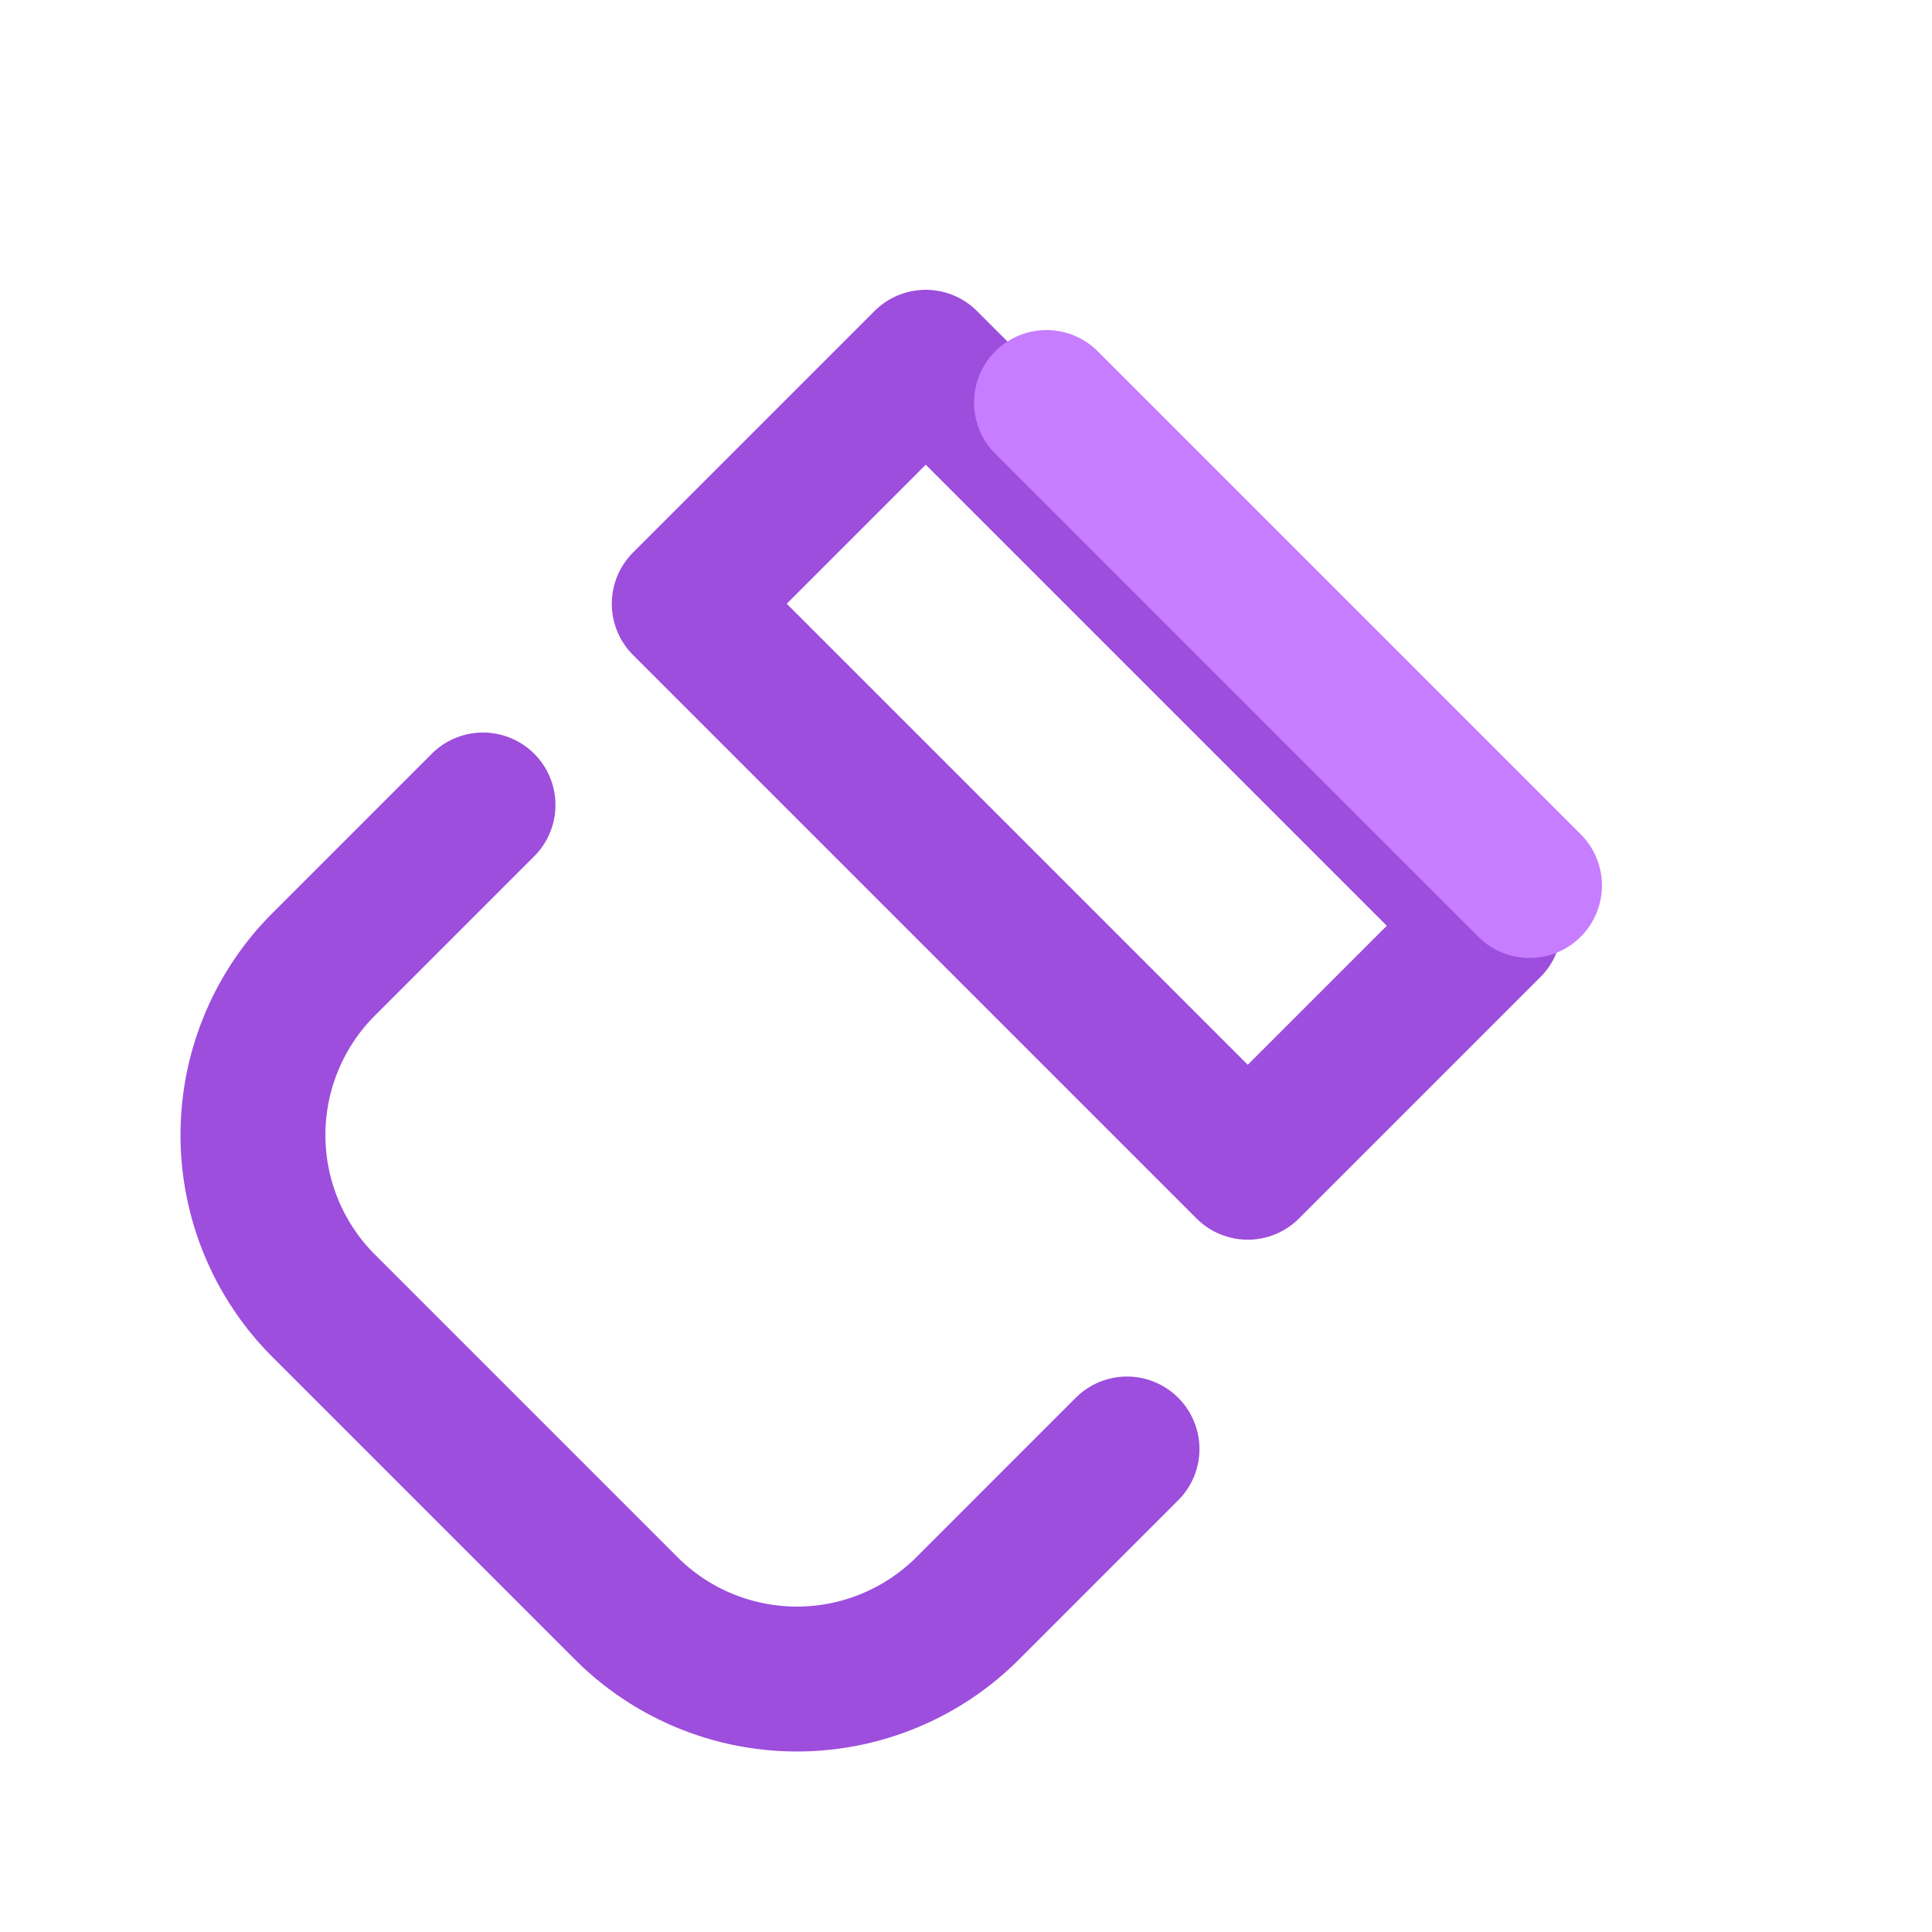
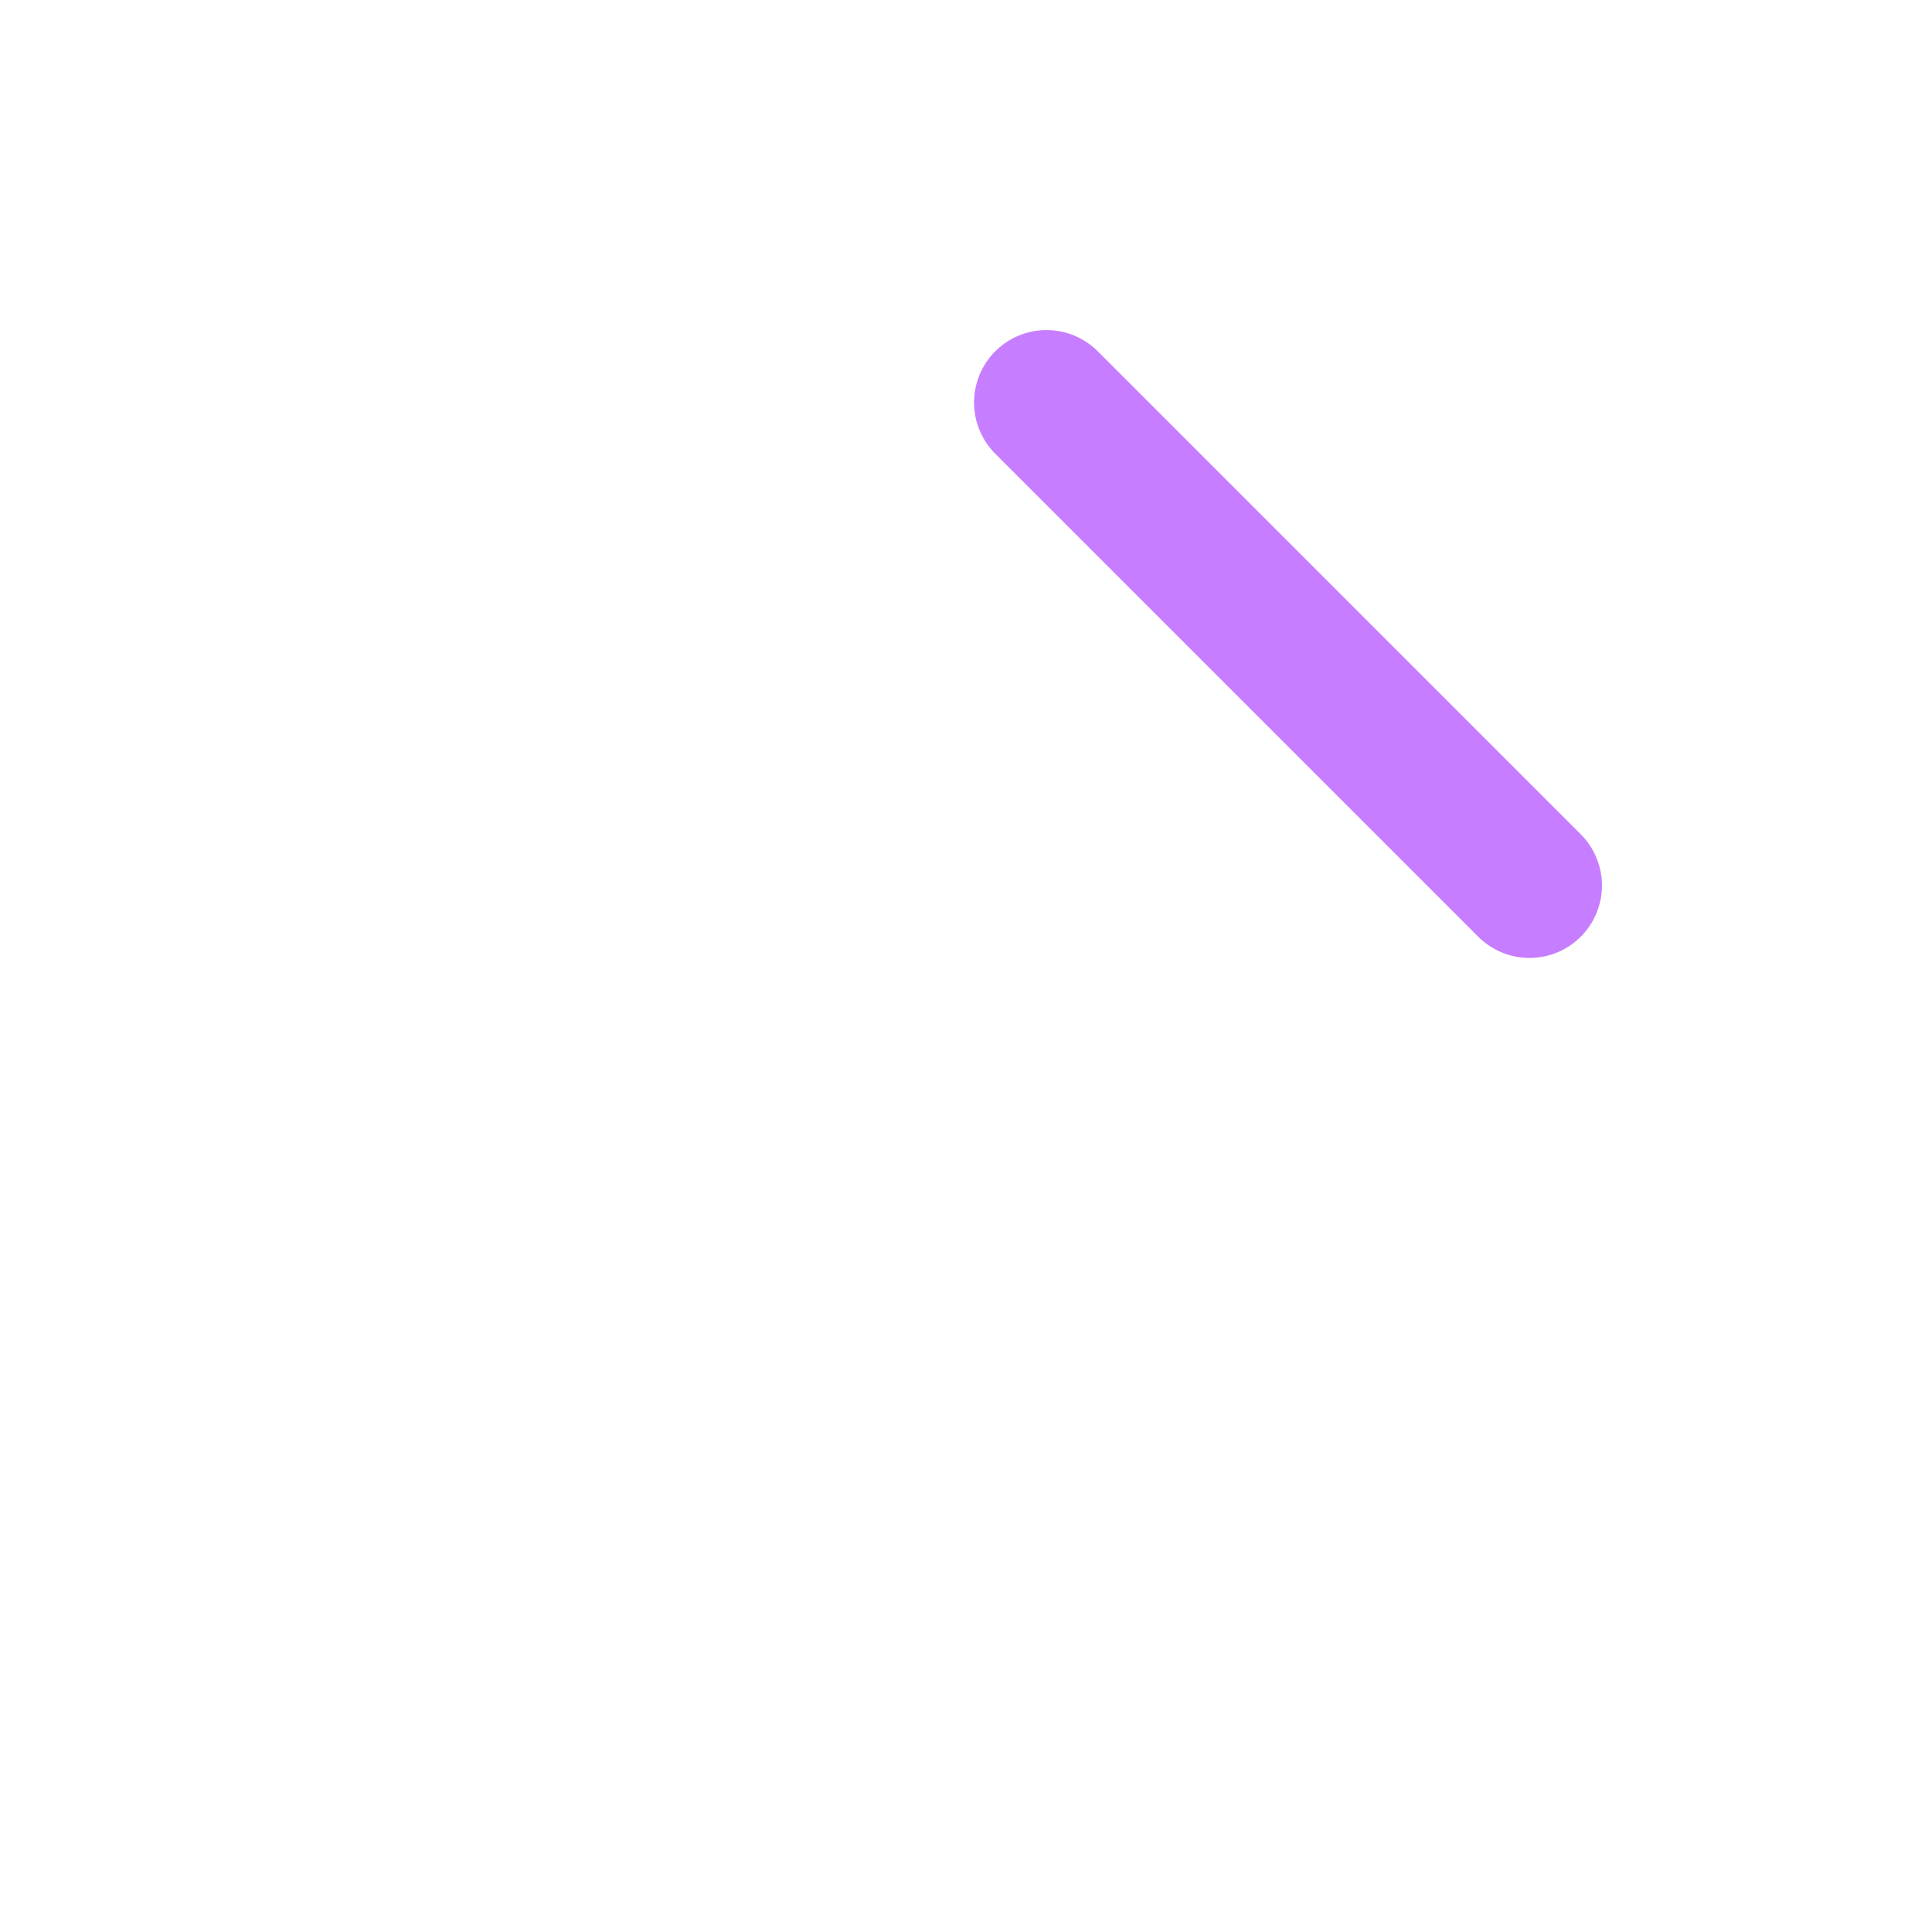
<svg xmlns="http://www.w3.org/2000/svg" stroke-linejoin="round" stroke-linecap="round" stroke-width="1.8" stroke="#9D4EDD" fill="none" viewBox="0 0 24 24" height="64" width="64">
  <defs>
    <style> .p1{stroke:#9D4EDD} .p2{stroke:#C77DFF} </style>
  </defs>
-   <path d="M8.5 7.5l3-3 7 7-3 3-7-7z" class="p1" />
-   <path d="M6 10l-2 2a3 3 0 0 0 0 4.2l3.8 3.8a3 3 0 0 0 4.2 0l2-2" class="p1" />
  <path d="M13 5l6 6" class="p2" />
</svg>